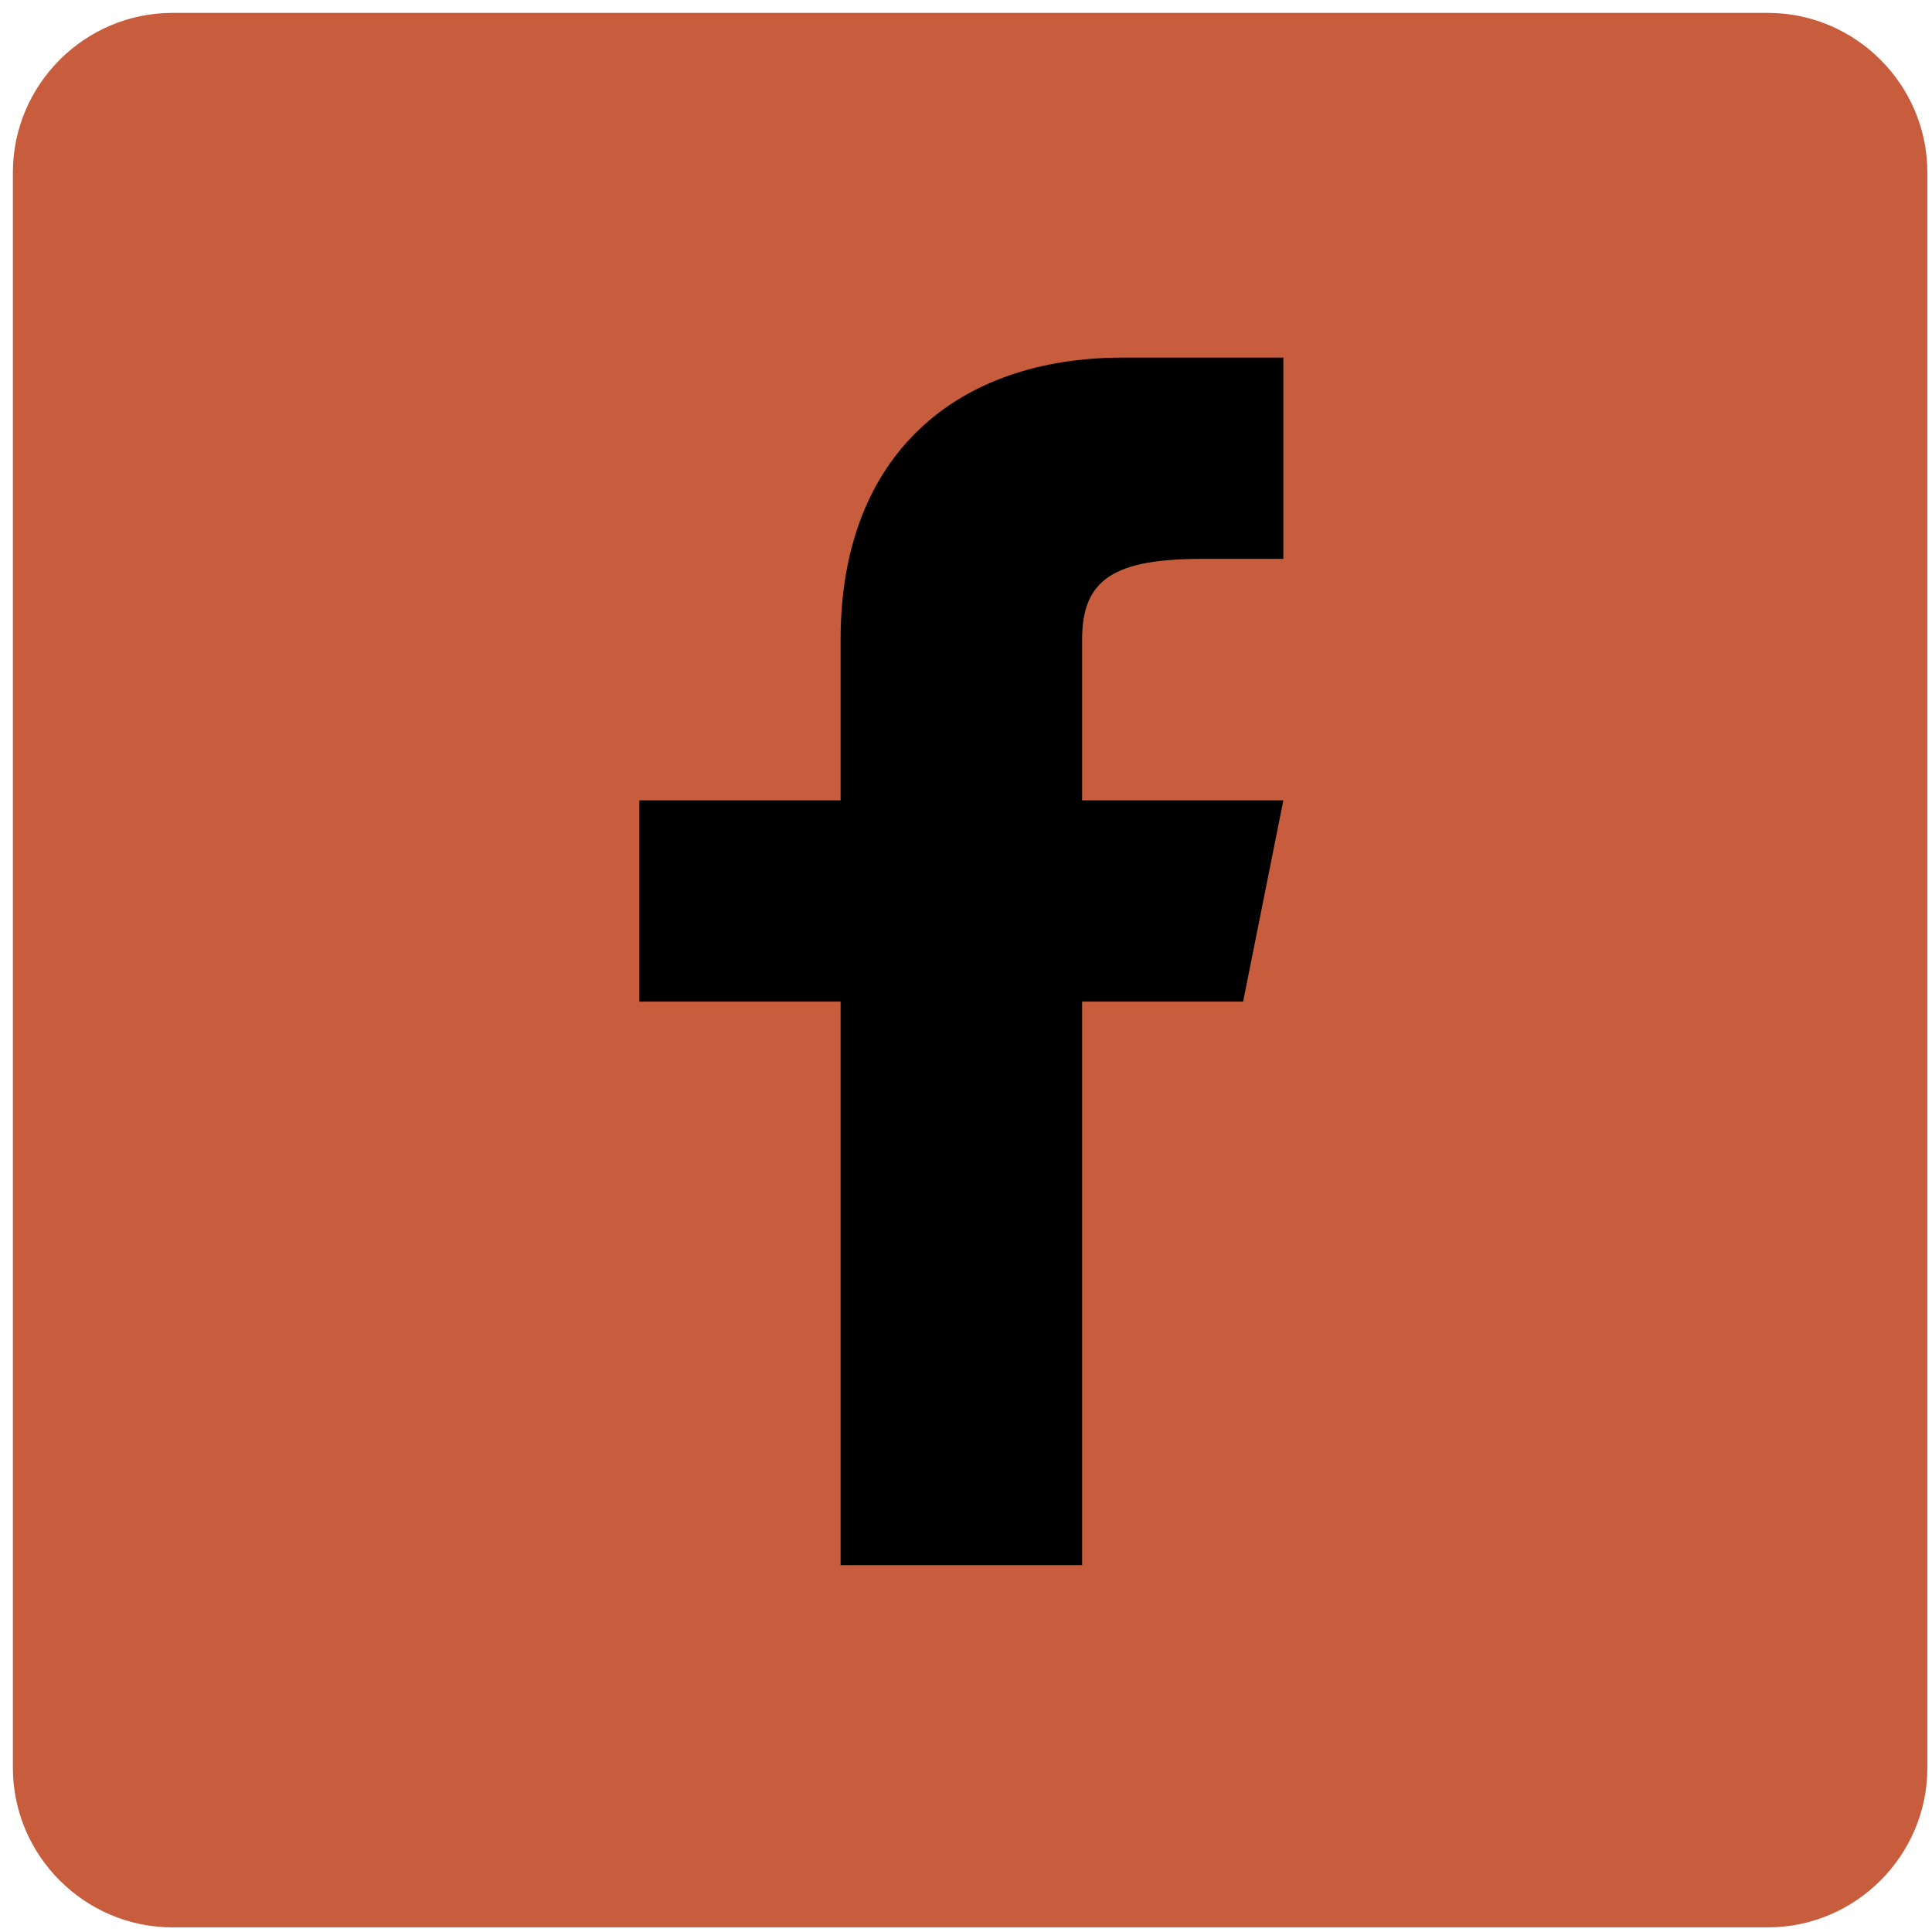
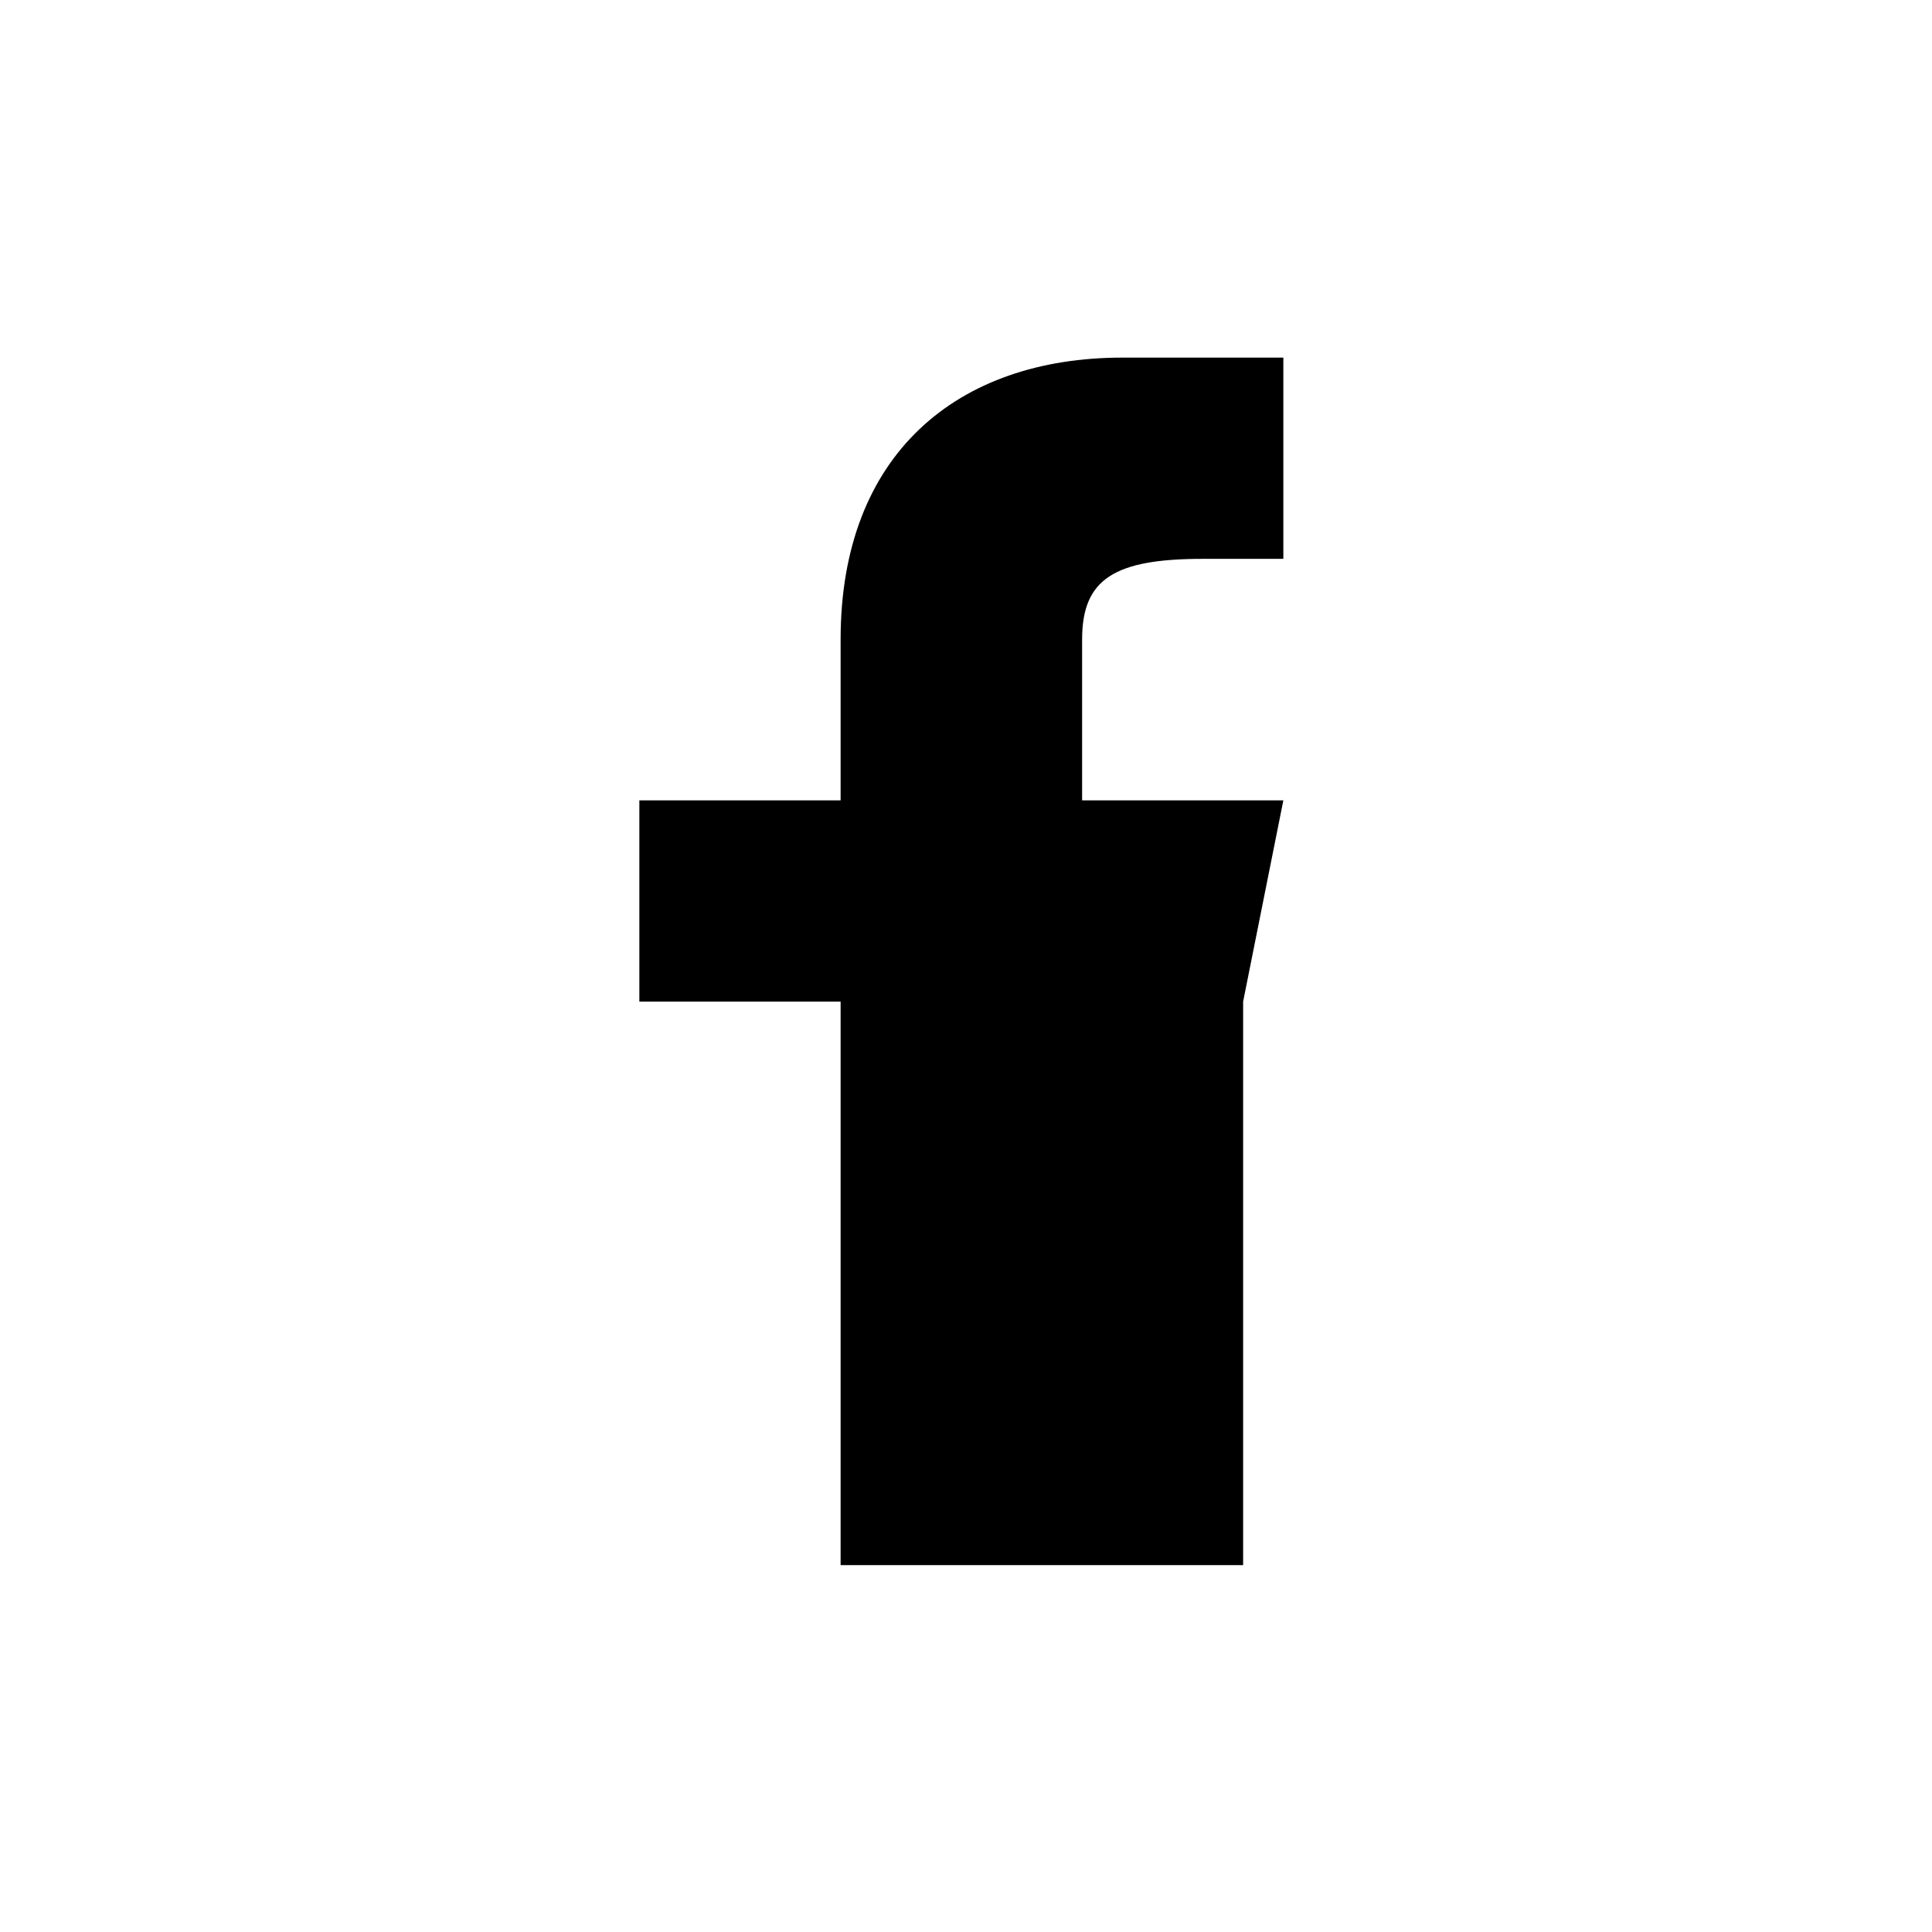
<svg xmlns="http://www.w3.org/2000/svg" version="1.1" id="圖層_1" x="0px" y="0px" width="100px" height="100px" viewBox="0 0 100 100" enable-background="new 0 0 100 100" xml:space="preserve">
-   <path fill="#C75D3C" d="M91.502,0.667H8.925c-4.542,0-8.258,3.716-8.258,8.258v82.577c0,4.542,3.716,8.258,8.258,8.258h82.577  c4.542,0,8.258-3.716,8.258-8.258V8.925C99.76,4.383,96.044,0.667,91.502,0.667z" />
-   <path id="f_1_" d="M64.344,51.843l2.082-10.417H56.01v-8.333c0-3.125,1.668-4.167,6.25-4.167h4.166V18.51c0,0-4.166,0-8.332,0  c-8.542,0-14.584,5-14.584,14.583v8.333H33.093v10.417H43.51V81.01h12.5V51.843H64.344z" />
+   <path id="f_1_" d="M64.344,51.843l2.082-10.417H56.01v-8.333c0-3.125,1.668-4.167,6.25-4.167h4.166V18.51c0,0-4.166,0-8.332,0  c-8.542,0-14.584,5-14.584,14.583v8.333H33.093v10.417H43.51V81.01h12.5H64.344z" />
</svg>